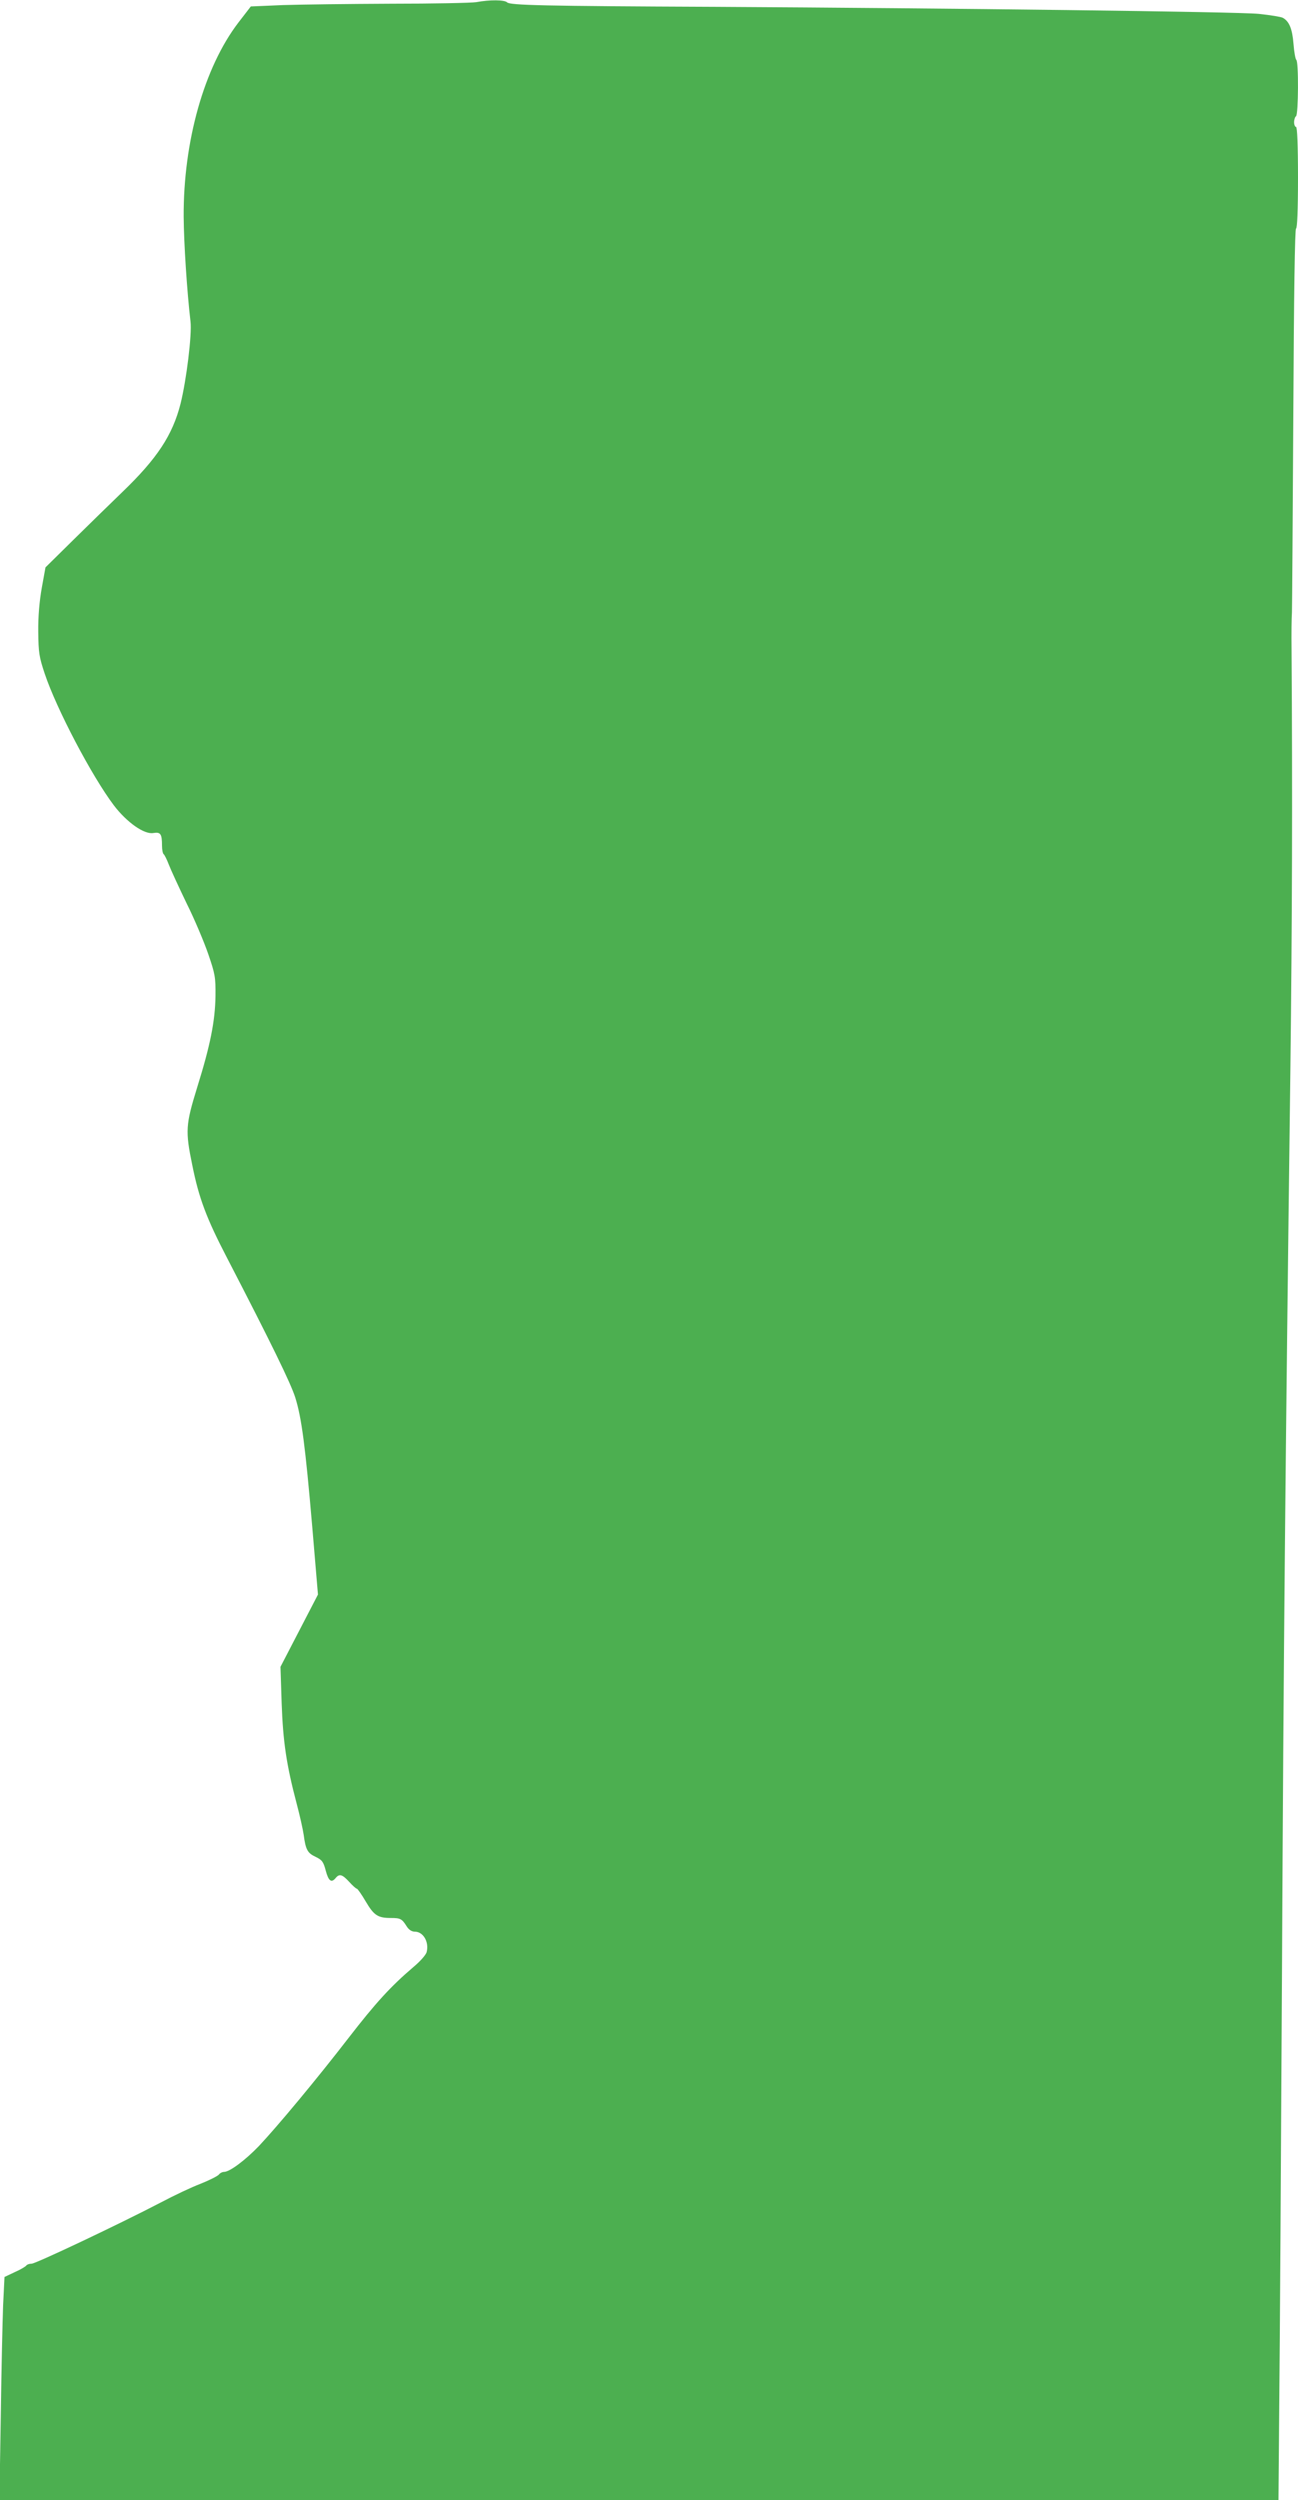
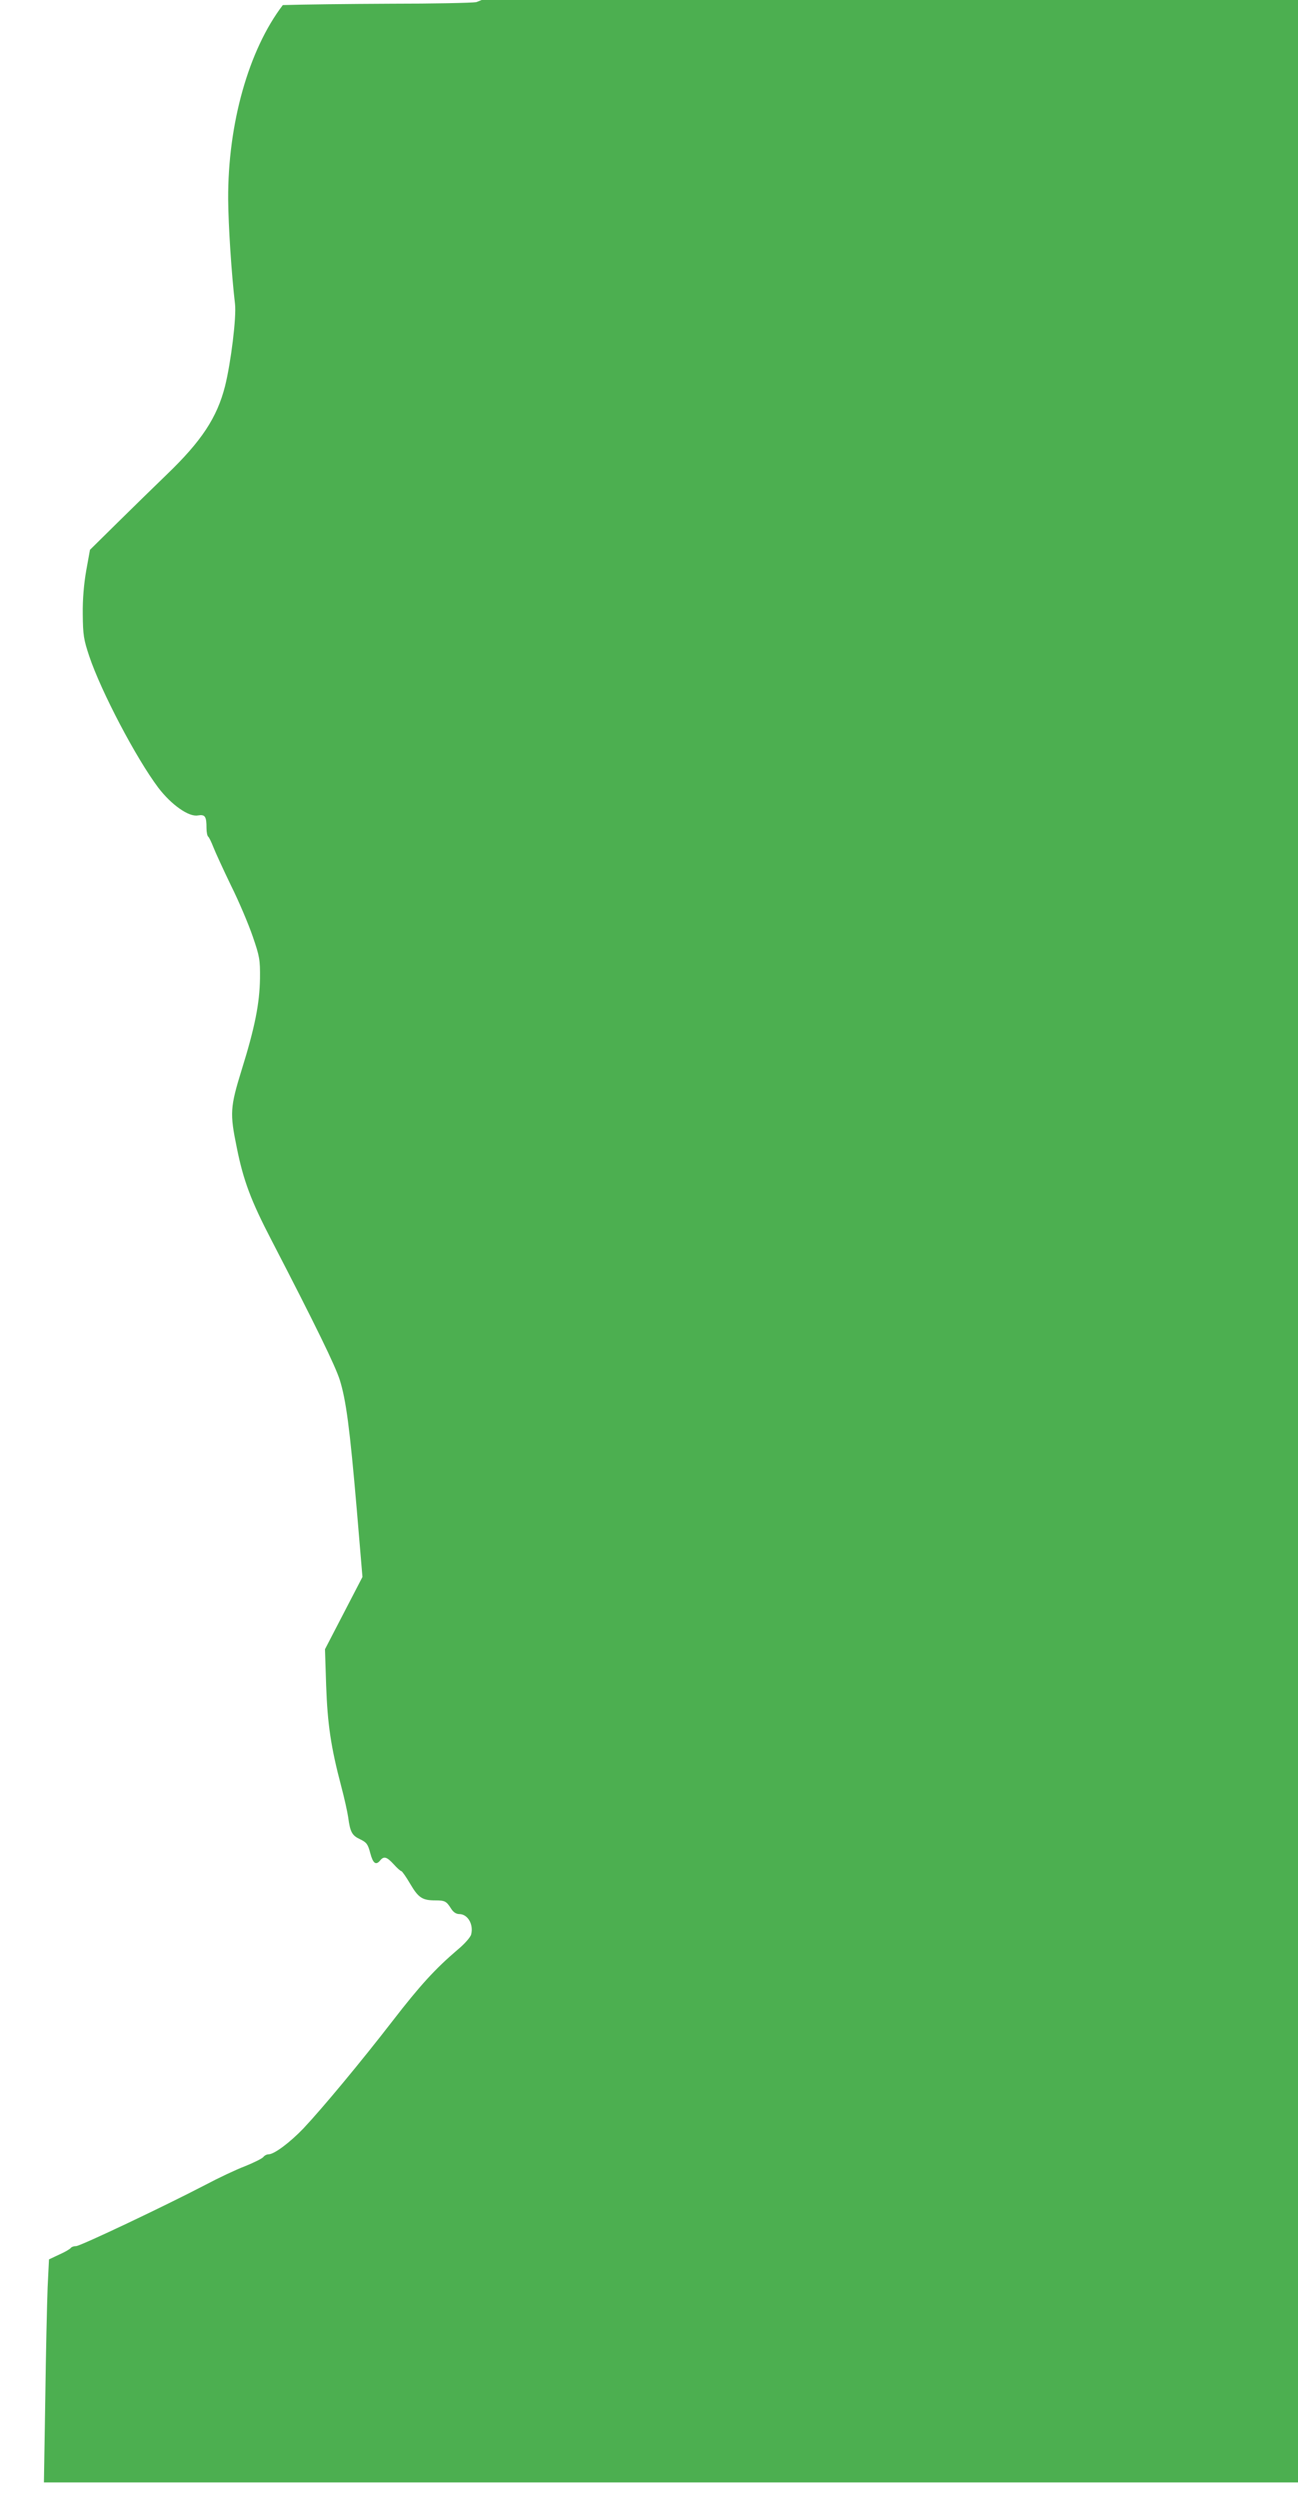
<svg xmlns="http://www.w3.org/2000/svg" version="1.0" width="665pt" height="1280pt" viewBox="0 0 665 1280" preserveAspectRatio="xMidYMid meet">
  <g transform="translate(0,1280) scale(0.1,-0.1)" fill="#4caf50" stroke="none">
-     <path d="M2440 12789 c-25 -4 -221 -8 -436 -8 -215 -1 -465 -4 -555 -7 l-164 -7 -64 -83 c-175 -229 -282 -608 -280 -994 1 -136 17 -382 35 -536 8 -67 -21 -301 -51 -421 -41 -161 -120 -281 -299 -453 -60 -58 -173 -168 -251 -245 l-142 -140 -19 -105 c-12 -68 -19 -147 -18 -225 1 -107 5 -130 33 -214 61 -182 241 -524 354 -674 67 -88 157 -151 203 -142 37 6 44 -5 44 -65 0 -21 4 -41 9 -44 4 -3 16 -27 26 -53 10 -26 51 -115 91 -198 41 -82 90 -199 111 -260 35 -102 38 -118 37 -215 -2 -128 -26 -250 -94 -468 -59 -191 -61 -222 -25 -397 34 -170 73 -273 178 -475 227 -438 327 -643 350 -716 32 -103 51 -244 87 -664 l29 -344 -96 -185 -96 -185 6 -186 c7 -197 24 -314 77 -515 16 -60 32 -132 36 -160 10 -76 20 -93 61 -112 33 -16 40 -25 52 -71 14 -53 29 -64 51 -37 19 23 34 18 69 -20 17 -19 35 -35 39 -35 4 0 25 -30 46 -66 42 -71 62 -84 129 -84 48 0 56 -4 80 -42 11 -18 26 -28 42 -28 43 0 74 -52 61 -104 -3 -14 -34 -49 -69 -78 -115 -98 -192 -182 -332 -363 -163 -211 -362 -450 -458 -552 -69 -72 -150 -133 -179 -133 -9 0 -21 -6 -27 -14 -7 -8 -49 -29 -94 -47 -45 -17 -136 -60 -202 -95 -213 -111 -642 -314 -663 -314 -12 0 -23 -4 -27 -9 -3 -5 -29 -21 -59 -34 l-53 -25 -7 -143 c-3 -79 -9 -336 -12 -571 l-7 -428 3277 0 3276 0 4 498 c3 273 9 1269 14 2212 8 1625 17 2564 43 4615 9 749 11 1405 6 2150 -1 77 0 163 2 190 1 28 4 481 7 1008 3 622 8 957 14 957 6 0 10 95 10 260 0 167 -4 260 -10 260 -5 0 -10 11 -10 24 0 14 5 28 10 31 12 8 14 282 1 289 -4 3 -11 40 -14 81 -6 77 -22 116 -55 134 -10 5 -65 14 -123 20 -110 11 -1585 29 -2784 36 -886 4 -1052 8 -1067 23 -13 13 -88 14 -158 1z" />
+     <path d="M2440 12789 c-25 -4 -221 -8 -436 -8 -215 -1 -465 -4 -555 -7 c-175 -229 -282 -608 -280 -994 1 -136 17 -382 35 -536 8 -67 -21 -301 -51 -421 -41 -161 -120 -281 -299 -453 -60 -58 -173 -168 -251 -245 l-142 -140 -19 -105 c-12 -68 -19 -147 -18 -225 1 -107 5 -130 33 -214 61 -182 241 -524 354 -674 67 -88 157 -151 203 -142 37 6 44 -5 44 -65 0 -21 4 -41 9 -44 4 -3 16 -27 26 -53 10 -26 51 -115 91 -198 41 -82 90 -199 111 -260 35 -102 38 -118 37 -215 -2 -128 -26 -250 -94 -468 -59 -191 -61 -222 -25 -397 34 -170 73 -273 178 -475 227 -438 327 -643 350 -716 32 -103 51 -244 87 -664 l29 -344 -96 -185 -96 -185 6 -186 c7 -197 24 -314 77 -515 16 -60 32 -132 36 -160 10 -76 20 -93 61 -112 33 -16 40 -25 52 -71 14 -53 29 -64 51 -37 19 23 34 18 69 -20 17 -19 35 -35 39 -35 4 0 25 -30 46 -66 42 -71 62 -84 129 -84 48 0 56 -4 80 -42 11 -18 26 -28 42 -28 43 0 74 -52 61 -104 -3 -14 -34 -49 -69 -78 -115 -98 -192 -182 -332 -363 -163 -211 -362 -450 -458 -552 -69 -72 -150 -133 -179 -133 -9 0 -21 -6 -27 -14 -7 -8 -49 -29 -94 -47 -45 -17 -136 -60 -202 -95 -213 -111 -642 -314 -663 -314 -12 0 -23 -4 -27 -9 -3 -5 -29 -21 -59 -34 l-53 -25 -7 -143 c-3 -79 -9 -336 -12 -571 l-7 -428 3277 0 3276 0 4 498 c3 273 9 1269 14 2212 8 1625 17 2564 43 4615 9 749 11 1405 6 2150 -1 77 0 163 2 190 1 28 4 481 7 1008 3 622 8 957 14 957 6 0 10 95 10 260 0 167 -4 260 -10 260 -5 0 -10 11 -10 24 0 14 5 28 10 31 12 8 14 282 1 289 -4 3 -11 40 -14 81 -6 77 -22 116 -55 134 -10 5 -65 14 -123 20 -110 11 -1585 29 -2784 36 -886 4 -1052 8 -1067 23 -13 13 -88 14 -158 1z" />
  </g>
</svg>